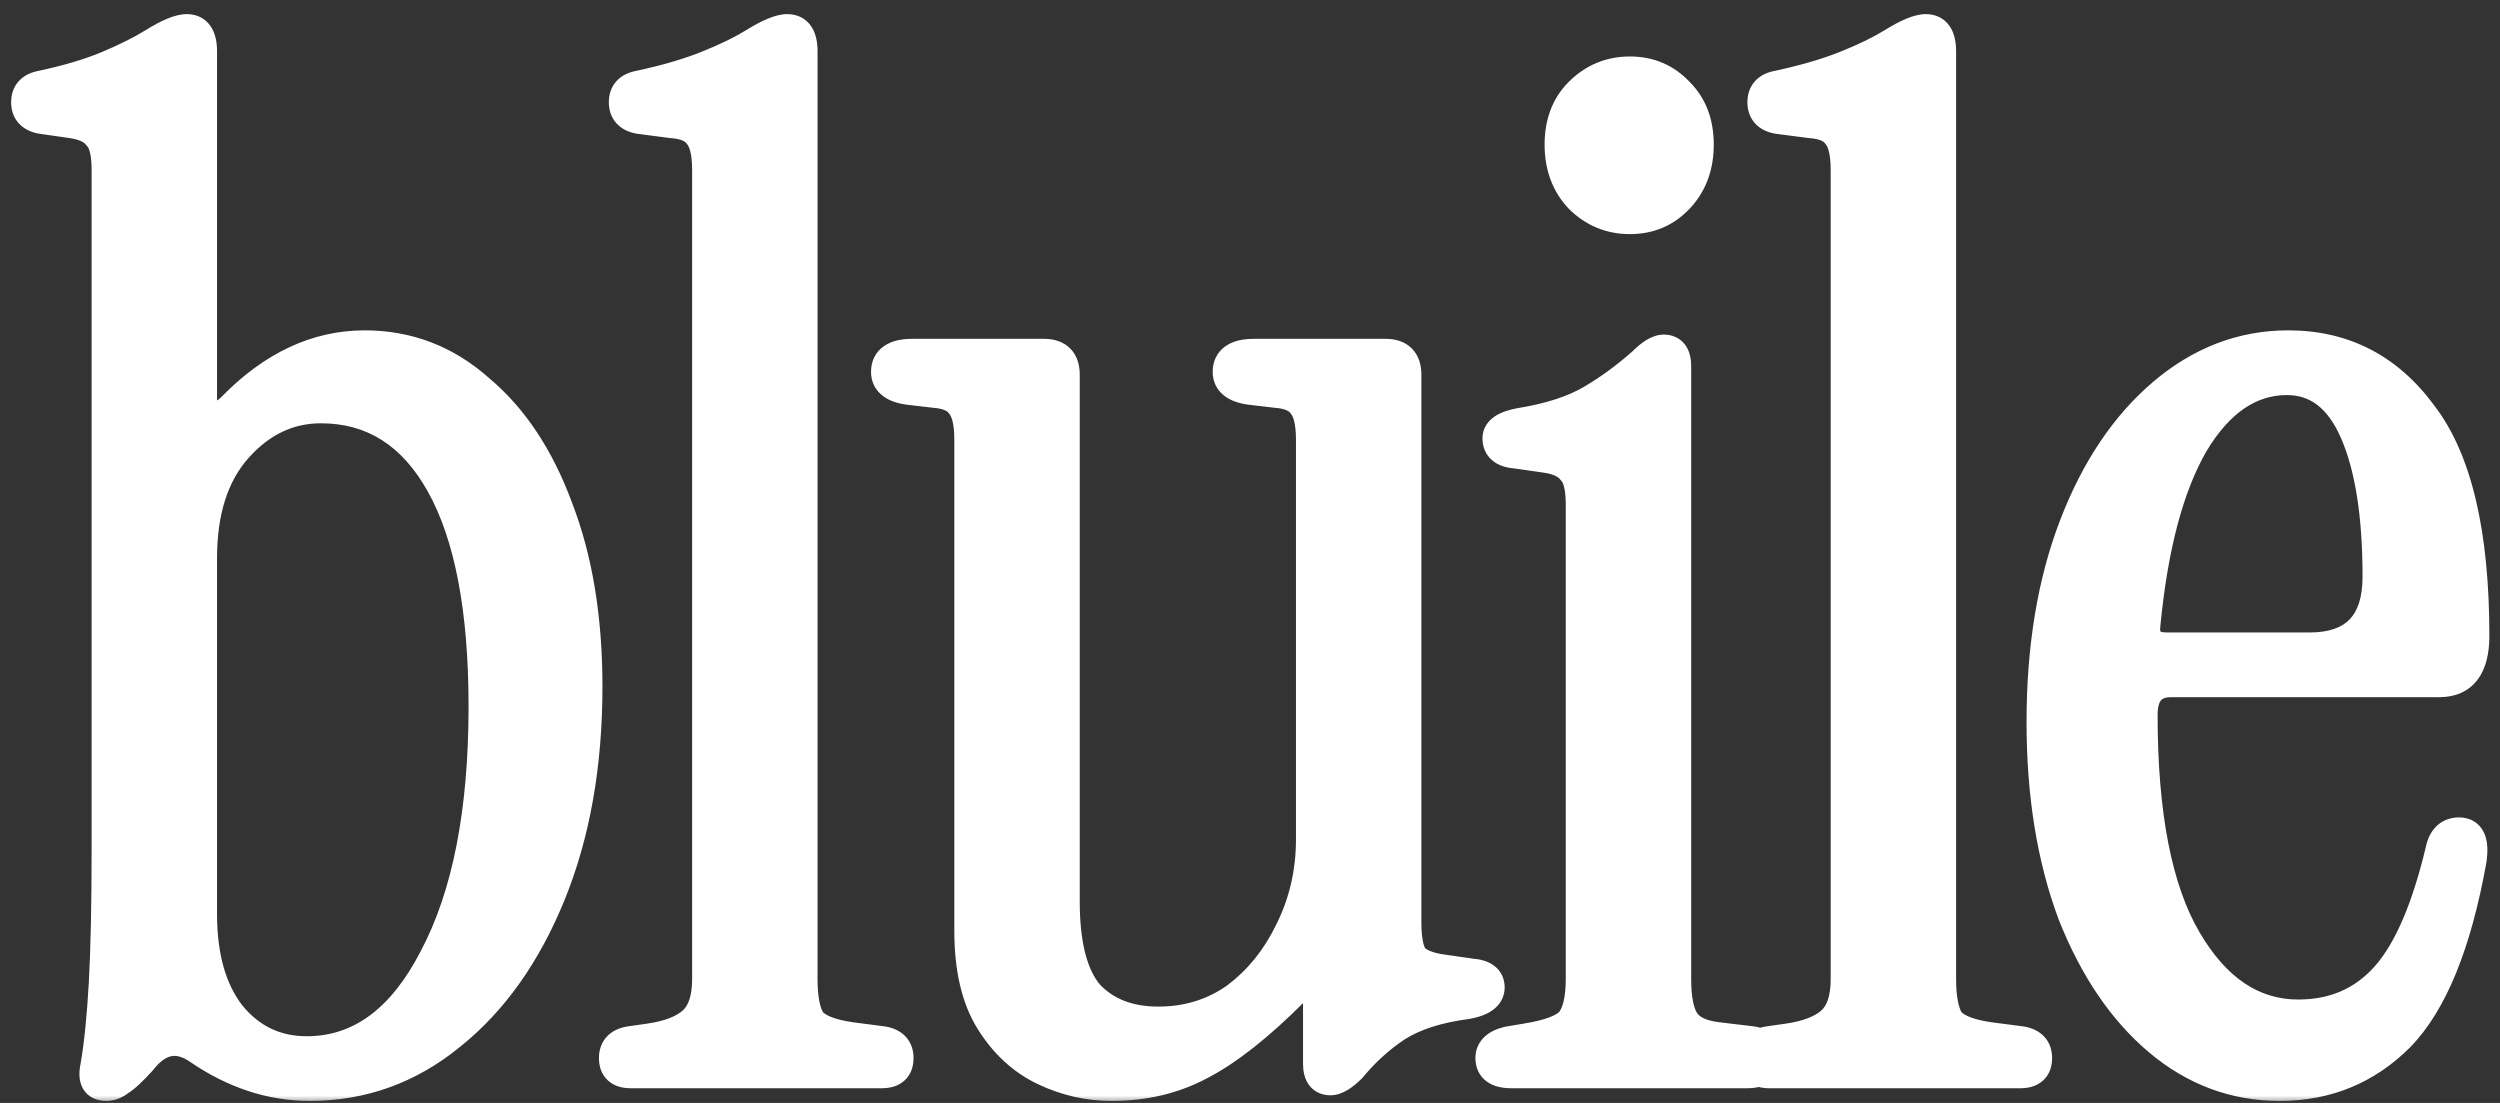
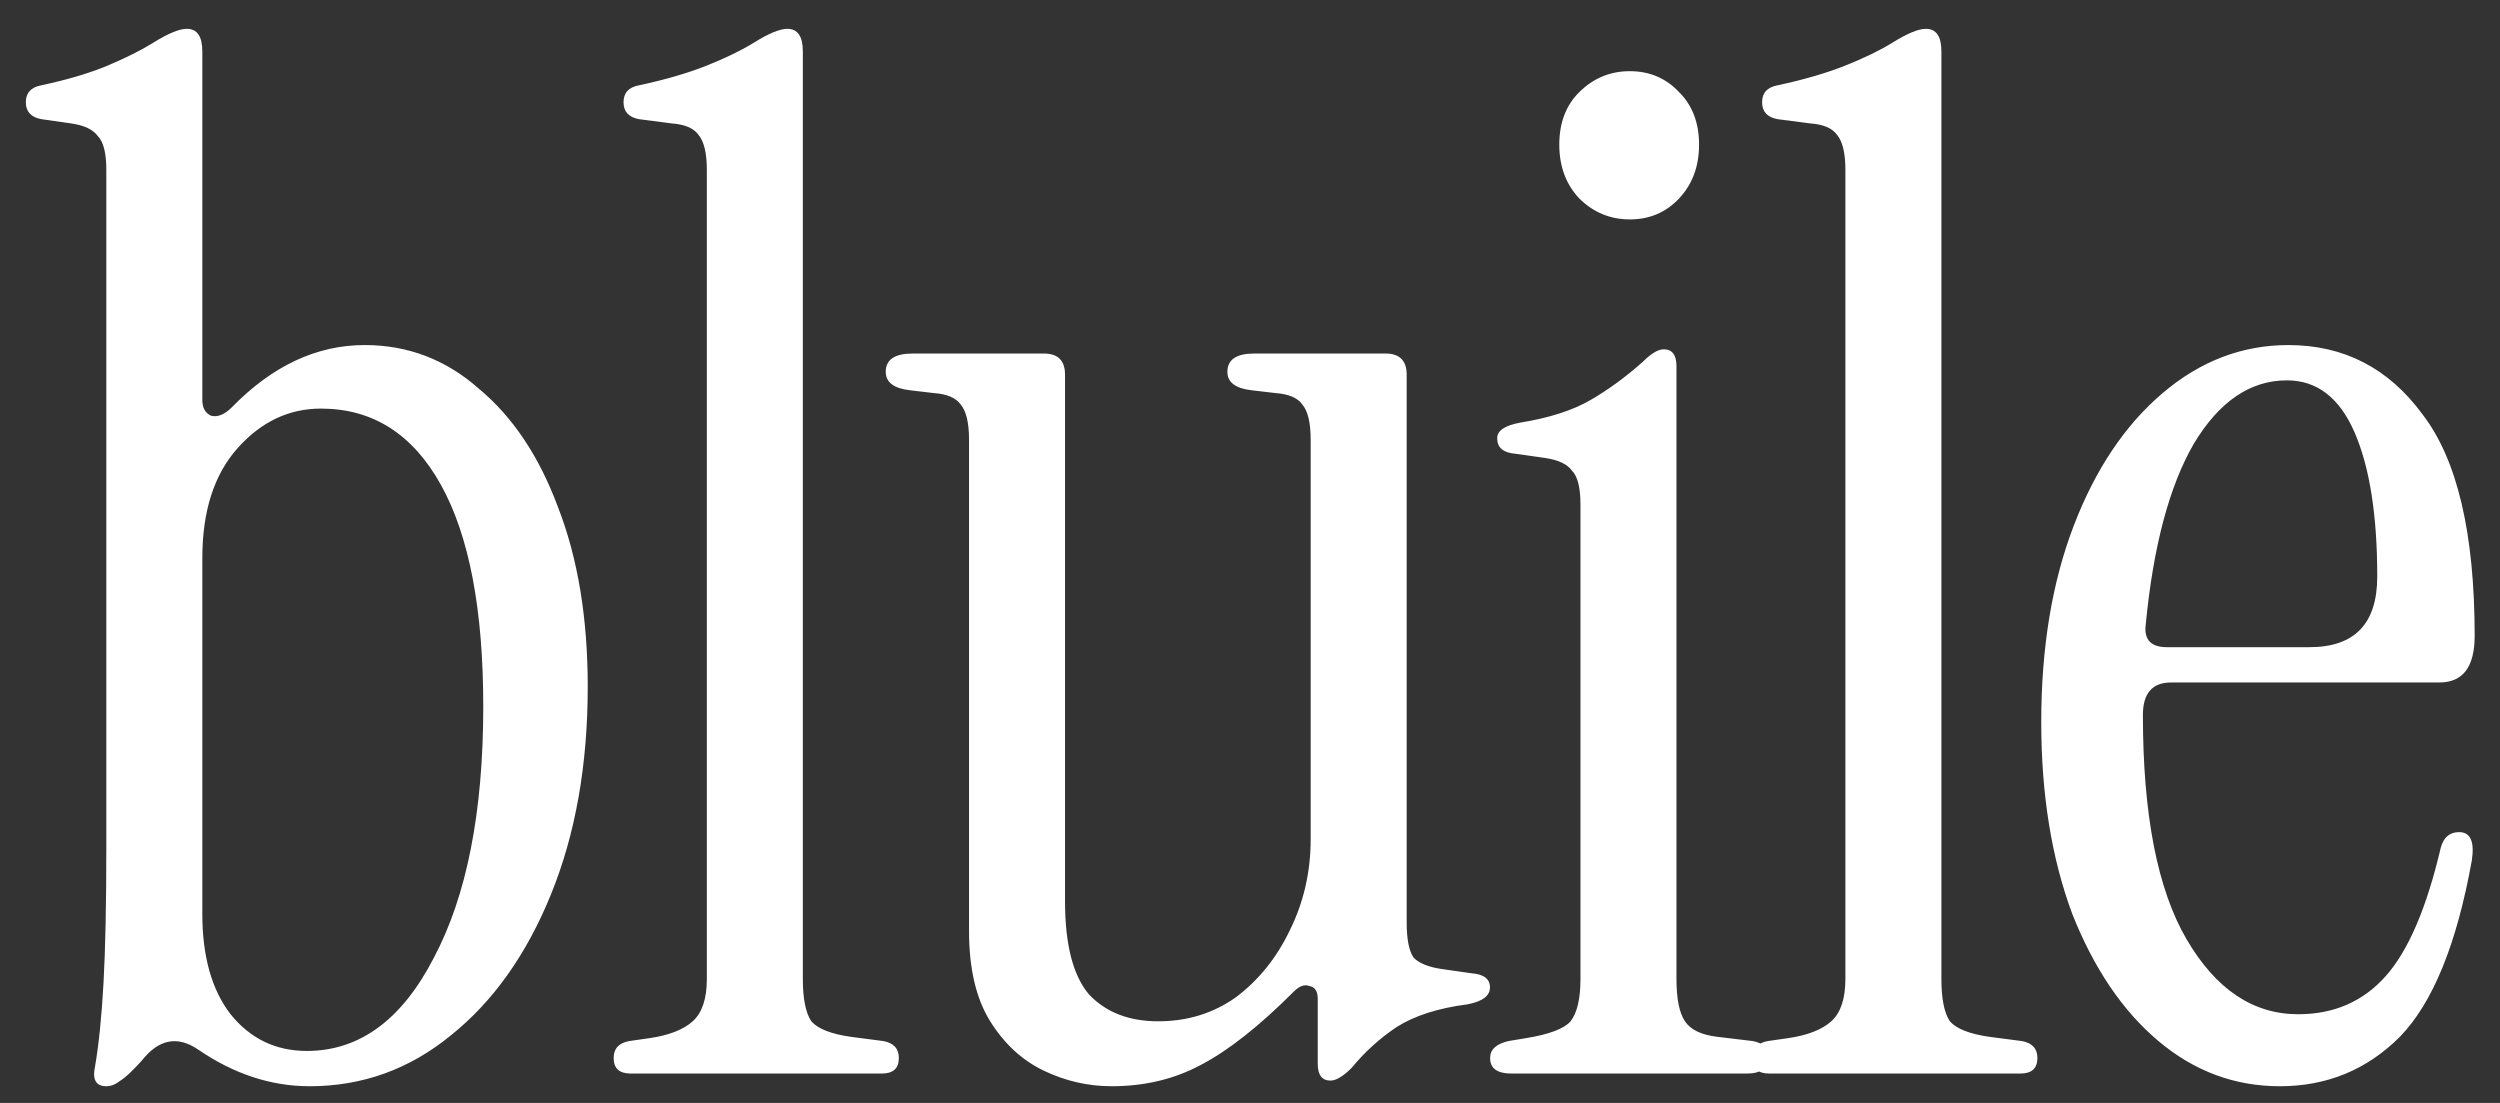
<svg xmlns="http://www.w3.org/2000/svg" fill="none" viewBox="0 0 170 75" height="75" width="170">
  <rect x="0" y="0" width="170" height="75" fill="#333333" stroke="none" />
  <mask fill="black" height="75" width="170" y="0" x="0" maskUnits="userSpaceOnUse" id="path-1-outside-1_3789_147">
-     <rect height="75" width="170" fill="white" />
-     <path d="M21.054 73.864C18.43 73.864 15.902 73.032 13.47 71.368C12.062 70.408 10.782 70.664 9.63 72.136C8.99 72.84 8.51 73.288 8.19 73.48C7.87 73.736 7.55 73.864 7.23 73.864C6.526 73.864 6.27 73.416 6.462 72.52C6.718 71.048 6.91 69.16 7.038 66.856C7.166 64.552 7.23 61.48 7.23 57.64V11.56C7.23 10.408 7.038 9.64 6.654 9.256C6.334 8.808 5.726 8.52 4.83 8.392L2.814 8.104C2.11 7.976 1.758 7.592 1.758 6.952C1.758 6.312 2.11 5.928 2.814 5.8C4.606 5.416 6.11 4.968 7.326 4.456C8.542 3.944 9.566 3.432 10.398 2.92C11.422 2.28 12.19 1.96 12.702 1.96C13.406 1.96 13.758 2.472 13.758 3.496V27.208C13.758 27.72 13.95 28.072 14.334 28.264C14.782 28.392 15.262 28.2 15.774 27.688C18.526 24.872 21.534 23.464 24.798 23.464C27.742 23.464 30.334 24.456 32.574 26.44C34.878 28.36 36.67 31.048 37.95 34.504C39.294 37.96 39.966 42.024 39.966 46.696C39.966 52.008 39.134 56.712 37.47 60.808C35.806 64.904 33.534 68.104 30.654 70.408C27.838 72.712 24.638 73.864 21.054 73.864ZM20.862 71.464C24.446 71.464 27.326 69.352 29.502 65.128C31.742 60.904 32.862 55.208 32.862 48.04C32.862 41.448 31.902 36.424 29.982 32.968C28.062 29.512 25.342 27.784 21.822 27.784C19.646 27.784 17.758 28.68 16.158 30.472C14.558 32.264 13.758 34.76 13.758 37.96V62.152C13.758 65.032 14.398 67.304 15.678 68.968C17.022 70.632 18.75 71.464 20.862 71.464ZM42.881 73C42.113 73 41.729 72.648 41.729 71.944C41.729 71.304 42.081 70.92 42.785 70.792L44.129 70.6C45.473 70.408 46.465 70.024 47.105 69.448C47.745 68.872 48.065 67.912 48.065 66.568V11.56C48.065 10.408 47.873 9.608 47.489 9.16C47.169 8.712 46.561 8.456 45.665 8.392L43.457 8.104C42.753 7.976 42.401 7.592 42.401 6.952C42.401 6.312 42.753 5.928 43.457 5.8C45.249 5.416 46.785 4.968 48.065 4.456C49.345 3.944 50.401 3.432 51.233 2.92C52.257 2.28 53.025 1.96 53.537 1.96C54.241 1.96 54.593 2.472 54.593 3.496V66.568C54.593 67.912 54.785 68.872 55.169 69.448C55.617 69.96 56.513 70.312 57.857 70.504L60.065 70.792C60.769 70.92 61.121 71.304 61.121 71.944C61.121 72.648 60.737 73 59.969 73H42.881ZM75.59 73.864C73.99 73.864 72.454 73.512 70.982 72.808C69.51 72.104 68.294 70.984 67.334 69.448C66.374 67.912 65.894 65.864 65.894 63.304V29.896C65.894 28.744 65.702 27.944 65.318 27.496C64.998 27.048 64.39 26.792 63.494 26.728L61.862 26.536C60.774 26.408 60.23 25.992 60.23 25.288C60.23 24.456 60.838 24.04 62.054 24.04H70.982C71.942 24.04 72.422 24.52 72.422 25.48V61.288C72.422 64.232 72.966 66.344 74.054 67.624C75.206 68.84 76.774 69.448 78.758 69.448C80.742 69.448 82.502 68.904 84.038 67.816C85.574 66.664 86.79 65.16 87.686 63.304C88.646 61.384 89.126 59.304 89.126 57.064V29.896C89.126 28.744 88.934 27.944 88.55 27.496C88.23 27.048 87.622 26.792 86.726 26.728L85.094 26.536C84.006 26.408 83.462 25.992 83.462 25.288C83.462 24.456 84.07 24.04 85.286 24.04H94.214C95.174 24.04 95.654 24.52 95.654 25.48V62.728C95.654 63.88 95.814 64.68 96.134 65.128C96.518 65.512 97.158 65.768 98.054 65.896L100.07 66.184C100.902 66.248 101.318 66.568 101.318 67.144C101.318 67.72 100.806 68.104 99.782 68.296C97.798 68.552 96.198 69.064 94.982 69.832C93.83 70.6 92.806 71.528 91.91 72.616C91.334 73.192 90.854 73.48 90.47 73.48C89.894 73.48 89.606 73.096 89.606 72.328V67.912C89.606 67.4 89.414 67.112 89.03 67.048C88.71 66.92 88.358 67.048 87.974 67.432C85.606 69.8 83.494 71.464 81.638 72.424C79.846 73.384 77.83 73.864 75.59 73.864ZM110.832 14.92C109.488 14.92 108.336 14.44 107.376 13.48C106.48 12.52 106.032 11.304 106.032 9.832C106.032 8.36 106.48 7.176 107.376 6.28C108.336 5.32 109.488 4.84 110.832 4.84C112.176 4.84 113.296 5.32 114.192 6.28C115.088 7.176 115.536 8.36 115.536 9.832C115.536 11.304 115.088 12.52 114.192 13.48C113.296 14.44 112.176 14.92 110.832 14.92ZM102.768 73C101.808 73 101.328 72.648 101.328 71.944C101.328 71.368 101.744 70.984 102.576 70.792L103.728 70.6C105.328 70.344 106.352 69.96 106.8 69.448C107.248 68.872 107.472 67.912 107.472 66.568V34.312C107.472 33.16 107.28 32.392 106.896 32.008C106.576 31.56 105.968 31.272 105.072 31.144L103.056 30.856C102.224 30.792 101.808 30.44 101.808 29.8C101.808 29.288 102.32 28.936 103.344 28.744C105.328 28.424 106.928 27.912 108.144 27.208C109.36 26.504 110.544 25.64 111.696 24.616C112.272 24.04 112.752 23.752 113.136 23.752C113.712 23.752 114 24.136 114 24.904V66.568C114 67.912 114.192 68.872 114.576 69.448C114.96 70.024 115.696 70.376 116.784 70.504L119.184 70.792C119.888 70.92 120.24 71.272 120.24 71.848C120.24 72.616 119.76 73 118.8 73H102.768ZM120.303 73C119.535 73 119.151 72.648 119.151 71.944C119.151 71.304 119.503 70.92 120.207 70.792L121.551 70.6C122.895 70.408 123.887 70.024 124.527 69.448C125.167 68.872 125.487 67.912 125.487 66.568V11.56C125.487 10.408 125.295 9.608 124.911 9.16C124.591 8.712 123.983 8.456 123.087 8.392L120.879 8.104C120.175 7.976 119.823 7.592 119.823 6.952C119.823 6.312 120.175 5.928 120.879 5.8C122.671 5.416 124.207 4.968 125.487 4.456C126.767 3.944 127.823 3.432 128.655 2.92C129.679 2.28 130.447 1.96 130.959 1.96C131.663 1.96 132.015 2.472 132.015 3.496V66.568C132.015 67.912 132.207 68.872 132.591 69.448C133.039 69.96 133.935 70.312 135.279 70.504L137.487 70.792C138.191 70.92 138.543 71.304 138.543 71.944C138.543 72.648 138.159 73 137.391 73H120.303ZM155.029 73.864C151.957 73.864 149.205 72.84 146.773 70.792C144.341 68.744 142.389 65.864 140.917 62.152C139.509 58.376 138.805 54.024 138.805 49.096C138.805 44.04 139.541 39.592 141.013 35.752C142.485 31.912 144.501 28.904 147.061 26.728C149.621 24.552 152.469 23.464 155.605 23.464C159.381 23.464 162.421 25.032 164.725 28.168C167.093 31.24 168.277 36.264 168.277 43.24C168.277 45.352 167.477 46.408 165.877 46.408H147.637C146.357 46.408 145.717 47.144 145.717 48.616C145.717 55.4 146.709 60.488 148.693 63.88C150.677 67.272 153.205 68.968 156.277 68.968C158.709 68.968 160.693 68.104 162.229 66.376C163.765 64.648 165.013 61.736 165.973 57.64C166.165 56.936 166.581 56.584 167.221 56.584C167.989 56.584 168.277 57.224 168.085 58.504C167.061 64.2 165.429 68.2 163.189 70.504C160.949 72.744 158.229 73.864 155.029 73.864ZM147.349 44.008H157.045C160.117 44.008 161.653 42.408 161.653 39.208C161.653 35.048 161.141 31.784 160.117 29.416C159.093 27.048 157.557 25.864 155.509 25.864C153.013 25.864 150.901 27.304 149.173 30.184C147.509 33.064 146.421 37.16 145.909 42.472C145.781 43.496 146.261 44.008 147.349 44.008Z" />
-   </mask>
+     </mask>
  <path fill="white" d="M21.054 73.864C18.43 73.864 15.902 73.032 13.47 71.368C12.062 70.408 10.782 70.664 9.63 72.136C8.99 72.84 8.51 73.288 8.19 73.48C7.87 73.736 7.55 73.864 7.23 73.864C6.526 73.864 6.27 73.416 6.462 72.52C6.718 71.048 6.91 69.16 7.038 66.856C7.166 64.552 7.23 61.48 7.23 57.64V11.56C7.23 10.408 7.038 9.64 6.654 9.256C6.334 8.808 5.726 8.52 4.83 8.392L2.814 8.104C2.11 7.976 1.758 7.592 1.758 6.952C1.758 6.312 2.11 5.928 2.814 5.8C4.606 5.416 6.11 4.968 7.326 4.456C8.542 3.944 9.566 3.432 10.398 2.92C11.422 2.28 12.19 1.96 12.702 1.96C13.406 1.96 13.758 2.472 13.758 3.496V27.208C13.758 27.72 13.95 28.072 14.334 28.264C14.782 28.392 15.262 28.2 15.774 27.688C18.526 24.872 21.534 23.464 24.798 23.464C27.742 23.464 30.334 24.456 32.574 26.44C34.878 28.36 36.67 31.048 37.95 34.504C39.294 37.96 39.966 42.024 39.966 46.696C39.966 52.008 39.134 56.712 37.47 60.808C35.806 64.904 33.534 68.104 30.654 70.408C27.838 72.712 24.638 73.864 21.054 73.864ZM20.862 71.464C24.446 71.464 27.326 69.352 29.502 65.128C31.742 60.904 32.862 55.208 32.862 48.04C32.862 41.448 31.902 36.424 29.982 32.968C28.062 29.512 25.342 27.784 21.822 27.784C19.646 27.784 17.758 28.68 16.158 30.472C14.558 32.264 13.758 34.76 13.758 37.96V62.152C13.758 65.032 14.398 67.304 15.678 68.968C17.022 70.632 18.75 71.464 20.862 71.464ZM42.881 73C42.113 73 41.729 72.648 41.729 71.944C41.729 71.304 42.081 70.92 42.785 70.792L44.129 70.6C45.473 70.408 46.465 70.024 47.105 69.448C47.745 68.872 48.065 67.912 48.065 66.568V11.56C48.065 10.408 47.873 9.608 47.489 9.16C47.169 8.712 46.561 8.456 45.665 8.392L43.457 8.104C42.753 7.976 42.401 7.592 42.401 6.952C42.401 6.312 42.753 5.928 43.457 5.8C45.249 5.416 46.785 4.968 48.065 4.456C49.345 3.944 50.401 3.432 51.233 2.92C52.257 2.28 53.025 1.96 53.537 1.96C54.241 1.96 54.593 2.472 54.593 3.496V66.568C54.593 67.912 54.785 68.872 55.169 69.448C55.617 69.96 56.513 70.312 57.857 70.504L60.065 70.792C60.769 70.92 61.121 71.304 61.121 71.944C61.121 72.648 60.737 73 59.969 73H42.881ZM75.59 73.864C73.99 73.864 72.454 73.512 70.982 72.808C69.51 72.104 68.294 70.984 67.334 69.448C66.374 67.912 65.894 65.864 65.894 63.304V29.896C65.894 28.744 65.702 27.944 65.318 27.496C64.998 27.048 64.39 26.792 63.494 26.728L61.862 26.536C60.774 26.408 60.23 25.992 60.23 25.288C60.23 24.456 60.838 24.04 62.054 24.04H70.982C71.942 24.04 72.422 24.52 72.422 25.48V61.288C72.422 64.232 72.966 66.344 74.054 67.624C75.206 68.84 76.774 69.448 78.758 69.448C80.742 69.448 82.502 68.904 84.038 67.816C85.574 66.664 86.79 65.16 87.686 63.304C88.646 61.384 89.126 59.304 89.126 57.064V29.896C89.126 28.744 88.934 27.944 88.55 27.496C88.23 27.048 87.622 26.792 86.726 26.728L85.094 26.536C84.006 26.408 83.462 25.992 83.462 25.288C83.462 24.456 84.07 24.04 85.286 24.04H94.214C95.174 24.04 95.654 24.52 95.654 25.48V62.728C95.654 63.88 95.814 64.68 96.134 65.128C96.518 65.512 97.158 65.768 98.054 65.896L100.07 66.184C100.902 66.248 101.318 66.568 101.318 67.144C101.318 67.72 100.806 68.104 99.782 68.296C97.798 68.552 96.198 69.064 94.982 69.832C93.83 70.6 92.806 71.528 91.91 72.616C91.334 73.192 90.854 73.48 90.47 73.48C89.894 73.48 89.606 73.096 89.606 72.328V67.912C89.606 67.4 89.414 67.112 89.03 67.048C88.71 66.92 88.358 67.048 87.974 67.432C85.606 69.8 83.494 71.464 81.638 72.424C79.846 73.384 77.83 73.864 75.59 73.864ZM110.832 14.92C109.488 14.92 108.336 14.44 107.376 13.48C106.48 12.52 106.032 11.304 106.032 9.832C106.032 8.36 106.48 7.176 107.376 6.28C108.336 5.32 109.488 4.84 110.832 4.84C112.176 4.84 113.296 5.32 114.192 6.28C115.088 7.176 115.536 8.36 115.536 9.832C115.536 11.304 115.088 12.52 114.192 13.48C113.296 14.44 112.176 14.92 110.832 14.92ZM102.768 73C101.808 73 101.328 72.648 101.328 71.944C101.328 71.368 101.744 70.984 102.576 70.792L103.728 70.6C105.328 70.344 106.352 69.96 106.8 69.448C107.248 68.872 107.472 67.912 107.472 66.568V34.312C107.472 33.16 107.28 32.392 106.896 32.008C106.576 31.56 105.968 31.272 105.072 31.144L103.056 30.856C102.224 30.792 101.808 30.44 101.808 29.8C101.808 29.288 102.32 28.936 103.344 28.744C105.328 28.424 106.928 27.912 108.144 27.208C109.36 26.504 110.544 25.64 111.696 24.616C112.272 24.04 112.752 23.752 113.136 23.752C113.712 23.752 114 24.136 114 24.904V66.568C114 67.912 114.192 68.872 114.576 69.448C114.96 70.024 115.696 70.376 116.784 70.504L119.184 70.792C119.888 70.92 120.24 71.272 120.24 71.848C120.24 72.616 119.76 73 118.8 73H102.768ZM120.303 73C119.535 73 119.151 72.648 119.151 71.944C119.151 71.304 119.503 70.92 120.207 70.792L121.551 70.6C122.895 70.408 123.887 70.024 124.527 69.448C125.167 68.872 125.487 67.912 125.487 66.568V11.56C125.487 10.408 125.295 9.608 124.911 9.16C124.591 8.712 123.983 8.456 123.087 8.392L120.879 8.104C120.175 7.976 119.823 7.592 119.823 6.952C119.823 6.312 120.175 5.928 120.879 5.8C122.671 5.416 124.207 4.968 125.487 4.456C126.767 3.944 127.823 3.432 128.655 2.92C129.679 2.28 130.447 1.96 130.959 1.96C131.663 1.96 132.015 2.472 132.015 3.496V66.568C132.015 67.912 132.207 68.872 132.591 69.448C133.039 69.96 133.935 70.312 135.279 70.504L137.487 70.792C138.191 70.92 138.543 71.304 138.543 71.944C138.543 72.648 138.159 73 137.391 73H120.303ZM155.029 73.864C151.957 73.864 149.205 72.84 146.773 70.792C144.341 68.744 142.389 65.864 140.917 62.152C139.509 58.376 138.805 54.024 138.805 49.096C138.805 44.04 139.541 39.592 141.013 35.752C142.485 31.912 144.501 28.904 147.061 26.728C149.621 24.552 152.469 23.464 155.605 23.464C159.381 23.464 162.421 25.032 164.725 28.168C167.093 31.24 168.277 36.264 168.277 43.24C168.277 45.352 167.477 46.408 165.877 46.408H147.637C146.357 46.408 145.717 47.144 145.717 48.616C145.717 55.4 146.709 60.488 148.693 63.88C150.677 67.272 153.205 68.968 156.277 68.968C158.709 68.968 160.693 68.104 162.229 66.376C163.765 64.648 165.013 61.736 165.973 57.64C166.165 56.936 166.581 56.584 167.221 56.584C167.989 56.584 168.277 57.224 168.085 58.504C167.061 64.2 165.429 68.2 163.189 70.504C160.949 72.744 158.229 73.864 155.029 73.864ZM147.349 44.008H157.045C160.117 44.008 161.653 42.408 161.653 39.208C161.653 35.048 161.141 31.784 160.117 29.416C159.093 27.048 157.557 25.864 155.509 25.864C153.013 25.864 150.901 27.304 149.173 30.184C147.509 33.064 146.421 37.16 145.909 42.472C145.781 43.496 146.261 44.008 147.349 44.008Z" />
  <path mask="url(#path-1-outside-1_3789_147)" fill="white" d="M13.47 71.368L14.035 70.543L14.034 70.542L13.47 71.368ZM9.63 72.136L10.37 72.809C10.387 72.79 10.402 72.772 10.418 72.752L9.63 72.136ZM8.19 73.48L7.676 72.623C7.637 72.646 7.6 72.671 7.565 72.699L8.19 73.48ZM6.462 72.52L7.44 72.73C7.443 72.717 7.445 72.704 7.447 72.691L6.462 72.52ZM7.038 66.856L6.04 66.8L7.038 66.856ZM6.654 9.256L5.84 9.837C5.872 9.882 5.908 9.924 5.947 9.963L6.654 9.256ZM4.83 8.392L4.972 7.402L4.972 7.402L4.83 8.392ZM2.814 8.104L2.635 9.088C2.648 9.09 2.66 9.092 2.673 9.094L2.814 8.104ZM2.814 5.8L2.993 6.784C3.003 6.782 3.013 6.78 3.024 6.778L2.814 5.8ZM7.326 4.456L6.938 3.534L6.938 3.534L7.326 4.456ZM10.398 2.92L10.922 3.772L10.928 3.768L10.398 2.92ZM14.334 28.264L13.887 29.158C13.942 29.186 14 29.209 14.059 29.226L14.334 28.264ZM15.774 27.688L16.481 28.395L16.489 28.387L15.774 27.688ZM32.574 26.44L31.911 27.189C31.919 27.195 31.926 27.202 31.934 27.208L32.574 26.44ZM37.95 34.504L37.012 34.851C37.014 34.856 37.016 34.861 37.018 34.866L37.95 34.504ZM37.47 60.808L36.544 60.432L36.544 60.432L37.47 60.808ZM30.654 70.408L30.029 69.627L30.021 69.634L30.654 70.408ZM29.502 65.128L28.619 64.659L28.613 64.67L29.502 65.128ZM29.982 32.968L30.856 32.482L30.856 32.482L29.982 32.968ZM16.158 30.472L15.412 29.806L15.412 29.806L16.158 30.472ZM15.678 68.968L14.886 69.578C14.89 69.584 14.895 69.59 14.9 69.596L15.678 68.968ZM21.054 73.864V72.864C18.656 72.864 16.322 72.107 14.035 70.543L13.47 71.368L12.905 72.193C15.482 73.957 18.204 74.864 21.054 74.864V73.864ZM13.47 71.368L14.034 70.542C13.178 69.959 12.235 69.664 11.258 69.859C10.3 70.051 9.503 70.675 8.843 71.52L9.63 72.136L10.418 72.752C10.909 72.124 11.328 71.885 11.65 71.821C11.953 71.76 12.354 71.817 12.907 72.194L13.47 71.368ZM9.63 72.136L8.89 71.463C8.245 72.173 7.854 72.516 7.676 72.623L8.19 73.48L8.705 74.338C9.166 74.06 9.735 73.507 10.37 72.809L9.63 72.136ZM8.19 73.48L7.565 72.699C7.372 72.854 7.266 72.864 7.23 72.864V73.864V74.864C7.834 74.864 8.368 74.618 8.815 74.261L8.19 73.48ZM7.23 73.864V72.864C7.154 72.864 7.161 72.851 7.209 72.874C7.235 72.886 7.268 72.906 7.301 72.936C7.335 72.967 7.361 73.001 7.378 73.032C7.413 73.092 7.404 73.117 7.401 73.06C7.398 73.003 7.404 72.897 7.44 72.73L6.462 72.52L5.484 72.311C5.373 72.83 5.327 73.473 5.642 74.024C6.011 74.67 6.667 74.864 7.23 74.864V73.864ZM6.462 72.52L7.447 72.691C7.713 71.166 7.907 69.236 8.037 66.912L7.038 66.856L6.04 66.8C5.913 69.084 5.724 70.93 5.477 72.349L6.462 72.52ZM7.038 66.856L8.037 66.912C8.166 64.581 8.23 61.488 8.23 57.64H7.23H6.23C6.23 61.472 6.166 64.523 6.04 66.8L7.038 66.856ZM7.23 57.64H8.23V11.56H7.23H6.23V57.64H7.23ZM7.23 11.56H8.23C8.23 10.936 8.179 10.368 8.056 9.877C7.935 9.393 7.727 8.915 7.361 8.549L6.654 9.256L5.947 9.963C5.965 9.981 6.045 10.079 6.116 10.363C6.185 10.64 6.23 11.032 6.23 11.56H7.23ZM6.654 9.256L7.468 8.675C6.912 7.897 5.971 7.545 4.972 7.402L4.83 8.392L4.689 9.382C5.481 9.495 5.756 9.719 5.84 9.837L6.654 9.256ZM4.83 8.392L4.972 7.402L2.956 7.114L2.814 8.104L2.673 9.094L4.689 9.382L4.83 8.392ZM2.814 8.104L2.993 7.12C2.777 7.081 2.741 7.025 2.759 7.044C2.768 7.054 2.771 7.062 2.77 7.059C2.768 7.053 2.758 7.021 2.758 6.952H1.758H0.758C0.758 7.462 0.903 7.979 1.285 8.396C1.655 8.799 2.147 8.999 2.635 9.088L2.814 8.104ZM1.758 6.952H2.758C2.758 6.883 2.768 6.851 2.77 6.845C2.771 6.842 2.768 6.85 2.759 6.86C2.741 6.879 2.777 6.823 2.993 6.784L2.814 5.8L2.635 4.816C2.147 4.905 1.655 5.105 1.285 5.508C0.903 5.925 0.758 6.442 0.758 6.952H1.758ZM2.814 5.8L3.024 6.778C4.855 6.385 6.423 5.921 7.714 5.378L7.326 4.456L6.938 3.534C5.797 4.015 4.357 4.447 2.605 4.822L2.814 5.8ZM7.326 4.456L7.714 5.378C8.962 4.852 10.035 4.318 10.922 3.772L10.398 2.92L9.874 2.068C9.098 2.546 8.122 3.036 6.938 3.534L7.326 4.456ZM10.398 2.92L10.928 3.768C11.412 3.465 11.81 3.255 12.127 3.123C12.456 2.986 12.635 2.96 12.702 2.96V1.96V0.96C12.257 0.96 11.797 1.094 11.357 1.277C10.906 1.465 10.408 1.735 9.868 2.072L10.398 2.92ZM12.702 1.96V2.96C12.757 2.96 12.756 2.97 12.728 2.956C12.695 2.94 12.674 2.917 12.67 2.911C12.67 2.91 12.676 2.919 12.685 2.941C12.694 2.964 12.706 2.998 12.717 3.047C12.741 3.148 12.758 3.294 12.758 3.496H13.758H14.758C14.758 2.9 14.661 2.277 14.318 1.777C13.928 1.211 13.332 0.96 12.702 0.96V1.96ZM13.758 3.496H12.758V27.208H13.758H14.758V3.496H13.758ZM13.758 27.208H12.758C12.758 27.586 12.829 27.977 13.024 28.335C13.225 28.703 13.526 28.978 13.887 29.158L14.334 28.264L14.781 27.37C14.766 27.362 14.764 27.358 14.769 27.363C14.774 27.368 14.778 27.374 14.78 27.377C14.783 27.383 14.758 27.342 14.758 27.208H13.758ZM14.334 28.264L14.059 29.226C15.025 29.501 15.866 29.01 16.481 28.395L15.774 27.688L15.067 26.981C14.871 27.177 14.733 27.258 14.659 27.288C14.625 27.301 14.609 27.302 14.607 27.302C14.607 27.302 14.61 27.303 14.609 27.302L14.334 28.264ZM15.774 27.688L16.489 28.387C19.095 25.721 21.858 24.464 24.798 24.464V23.464V22.464C21.211 22.464 17.957 24.023 15.059 26.989L15.774 27.688ZM24.798 23.464V24.464C27.493 24.464 29.851 25.364 31.911 27.189L32.574 26.44L33.237 25.691C30.818 23.548 27.991 22.464 24.798 22.464V23.464ZM32.574 26.44L31.934 27.208C34.076 28.993 35.779 31.522 37.012 34.851L37.95 34.504L38.888 34.157C37.561 30.574 35.68 27.727 33.214 25.672L32.574 26.44ZM37.95 34.504L37.018 34.866C38.307 38.181 38.966 42.117 38.966 46.696H39.966H40.966C40.966 41.931 40.281 37.739 38.882 34.142L37.95 34.504ZM39.966 46.696H38.966C38.966 51.904 38.15 56.477 36.544 60.432L37.47 60.808L38.397 61.184C40.118 56.947 40.966 52.112 40.966 46.696H39.966ZM37.47 60.808L36.544 60.432C34.931 64.401 32.752 67.449 30.029 69.627L30.654 70.408L31.279 71.189C34.316 68.759 36.681 65.407 38.397 61.184L37.47 60.808ZM30.654 70.408L30.021 69.634C27.381 71.794 24.404 72.864 21.054 72.864V73.864V74.864C24.873 74.864 28.296 73.63 31.287 71.182L30.654 70.408ZM20.862 71.464V72.464C24.944 72.464 28.109 70.016 30.391 65.586L29.502 65.128L28.613 64.67C26.544 68.688 23.948 70.464 20.862 70.464V71.464ZM29.502 65.128L30.386 65.597C32.731 61.174 33.862 55.296 33.862 48.04H32.862H31.862C31.862 55.12 30.753 60.634 28.619 64.659L29.502 65.128ZM32.862 48.04H33.862C33.862 41.378 32.897 36.155 30.856 32.482L29.982 32.968L29.108 33.454C30.908 36.693 31.862 41.518 31.862 48.04H32.862ZM29.982 32.968L30.856 32.482C28.786 28.756 25.756 26.784 21.822 26.784V27.784V28.784C24.928 28.784 27.338 30.268 29.108 33.454L29.982 32.968ZM21.822 27.784V26.784C19.33 26.784 17.18 27.826 15.412 29.806L16.158 30.472L16.904 31.138C18.336 29.534 19.962 28.784 21.822 28.784V27.784ZM16.158 30.472L15.412 29.806C13.601 31.835 12.758 34.597 12.758 37.96H13.758H14.758C14.758 34.923 15.516 32.693 16.904 31.138L16.158 30.472ZM13.758 37.96H12.758V62.152H13.758H14.758V37.96H13.758ZM13.758 62.152H12.758C12.758 65.172 13.429 67.684 14.886 69.578L15.678 68.968L16.471 68.358C15.367 66.924 14.758 64.892 14.758 62.152H13.758ZM15.678 68.968L14.9 69.596C16.431 71.492 18.444 72.464 20.862 72.464V71.464V70.464C19.057 70.464 17.613 69.772 16.456 68.34L15.678 68.968ZM42.785 70.792L42.643 69.802C42.631 69.804 42.618 69.806 42.606 69.808L42.785 70.792ZM44.129 70.6L44.27 71.59L44.27 71.59L44.129 70.6ZM47.105 69.448L47.774 70.191L47.774 70.191L47.105 69.448ZM47.489 9.16L46.675 9.741C46.692 9.765 46.71 9.788 46.729 9.811L47.489 9.16ZM45.665 8.392L45.535 9.384C45.555 9.386 45.574 9.388 45.593 9.389L45.665 8.392ZM43.457 8.104L43.278 9.088C43.294 9.091 43.311 9.093 43.327 9.096L43.457 8.104ZM43.457 5.8L43.636 6.784C43.646 6.782 43.656 6.78 43.666 6.778L43.457 5.8ZM48.065 4.456L47.693 3.528L47.693 3.528L48.065 4.456ZM51.233 2.92L51.757 3.772L51.763 3.768L51.233 2.92ZM55.169 69.448L54.337 70.003C54.361 70.039 54.387 70.074 54.416 70.106L55.169 69.448ZM57.857 70.504L57.715 71.494L57.727 71.496L57.857 70.504ZM60.065 70.792L60.243 69.808C60.227 69.805 60.211 69.803 60.194 69.8L60.065 70.792ZM42.881 73V72C42.762 72 42.696 71.986 42.669 71.978C42.645 71.97 42.663 71.972 42.692 71.999C42.724 72.028 42.738 72.057 42.74 72.064C42.741 72.066 42.729 72.032 42.729 71.944H41.729H40.729C40.729 72.474 40.877 73.048 41.341 73.473C41.788 73.883 42.363 74 42.881 74V73ZM41.729 71.944H42.729C42.729 71.875 42.738 71.843 42.74 71.837C42.741 71.834 42.738 71.842 42.73 71.852C42.712 71.871 42.747 71.815 42.964 71.776L42.785 70.792L42.606 69.808C42.118 69.897 41.625 70.097 41.255 70.5C40.874 70.917 40.729 71.434 40.729 71.944H41.729ZM42.785 70.792L42.926 71.782L44.27 71.59L44.129 70.6L43.987 69.61L42.643 69.802L42.785 70.792ZM44.129 70.6L44.27 71.59C45.706 71.385 46.924 70.956 47.774 70.191L47.105 69.448L46.436 68.705C46.006 69.092 45.239 69.431 43.987 69.61L44.129 70.6ZM47.105 69.448L47.774 70.191C48.718 69.341 49.065 68.038 49.065 66.568H48.065H47.065C47.065 67.786 46.771 68.403 46.436 68.705L47.105 69.448ZM48.065 66.568H49.065V11.56H48.065H47.065V66.568H48.065ZM48.065 11.56H49.065C49.065 10.365 48.879 9.246 48.248 8.509L47.489 9.16L46.729 9.811C46.866 9.97 47.065 10.451 47.065 11.56H48.065ZM47.489 9.16L48.302 8.579C47.725 7.77 46.744 7.467 45.736 7.395L45.665 8.392L45.593 9.389C46.377 9.445 46.613 9.654 46.675 9.741L47.489 9.16ZM45.665 8.392L45.794 7.4L43.586 7.112L43.457 8.104L43.327 9.096L45.535 9.384L45.665 8.392ZM43.457 8.104L43.636 7.12C43.419 7.081 43.384 7.025 43.402 7.044C43.41 7.054 43.413 7.062 43.412 7.059C43.41 7.053 43.401 7.021 43.401 6.952H42.401H41.401C41.401 7.462 41.546 7.979 41.928 8.396C42.297 8.799 42.79 8.999 43.278 9.088L43.457 8.104ZM42.401 6.952H43.401C43.401 6.883 43.41 6.851 43.412 6.845C43.413 6.842 43.41 6.85 43.402 6.86C43.384 6.879 43.419 6.823 43.636 6.784L43.457 5.8L43.278 4.816C42.79 4.905 42.297 5.105 41.928 5.508C41.546 5.925 41.401 6.442 41.401 6.952H42.401ZM43.457 5.8L43.666 6.778C45.497 6.386 47.09 5.923 48.436 5.384L48.065 4.456L47.693 3.528C46.48 4.013 45.001 4.446 43.247 4.822L43.457 5.8ZM48.065 4.456L48.436 5.384C49.749 4.859 50.861 4.323 51.757 3.772L51.233 2.92L50.709 2.068C49.94 2.541 48.94 3.029 47.693 3.528L48.065 4.456ZM51.233 2.92L51.763 3.768C52.247 3.465 52.645 3.255 52.961 3.123C53.29 2.986 53.47 2.96 53.537 2.96V1.96V0.96C53.092 0.96 52.631 1.094 52.192 1.277C51.741 1.465 51.242 1.735 50.703 2.072L51.233 2.92ZM53.537 1.96V2.96C53.591 2.96 53.591 2.97 53.562 2.956C53.529 2.94 53.509 2.917 53.505 2.911C53.505 2.91 53.511 2.919 53.52 2.941C53.529 2.964 53.541 2.998 53.552 3.047C53.575 3.148 53.593 3.294 53.593 3.496H54.593H55.593C55.593 2.9 55.496 2.277 55.153 1.777C54.763 1.211 54.167 0.96 53.537 0.96V1.96ZM54.593 3.496H53.593V66.568H54.593H55.593V3.496H54.593ZM54.593 66.568H53.593C53.593 67.954 53.78 69.168 54.337 70.003L55.169 69.448L56.001 68.893C55.789 68.576 55.593 67.87 55.593 66.568H54.593ZM55.169 69.448L54.416 70.106C55.117 70.908 56.335 71.297 57.715 71.494L57.857 70.504L57.998 69.514C56.69 69.327 56.116 69.012 55.921 68.79L55.169 69.448ZM57.857 70.504L57.727 71.496L59.935 71.784L60.065 70.792L60.194 69.8L57.986 69.512L57.857 70.504ZM60.065 70.792L59.886 71.776C60.102 71.815 60.137 71.871 60.12 71.852C60.111 71.842 60.108 71.834 60.109 71.837C60.111 71.843 60.121 71.875 60.121 71.944H61.121H62.121C62.121 71.434 61.975 70.917 61.594 70.5C61.224 70.097 60.731 69.897 60.243 69.808L60.065 70.792ZM61.121 71.944H60.121C60.121 72.032 60.108 72.066 60.109 72.064C60.111 72.057 60.125 72.028 60.157 71.999C60.187 71.972 60.204 71.97 60.18 71.978C60.153 71.986 60.087 72 59.969 72V73V74C60.486 74 61.061 73.883 61.508 73.473C61.972 73.048 62.121 72.474 62.121 71.944H61.121ZM59.969 73V72H42.881V73V74H59.969V73ZM70.982 72.808L70.551 73.71L70.551 73.71L70.982 72.808ZM67.334 69.448L66.486 69.978L66.486 69.978L67.334 69.448ZM65.318 27.496L64.505 28.077C64.522 28.101 64.54 28.124 64.559 28.147L65.318 27.496ZM63.494 26.728L63.377 27.721C63.393 27.723 63.408 27.724 63.423 27.726L63.494 26.728ZM61.862 26.536L61.745 27.529L61.862 26.536ZM74.054 67.624L73.292 68.272C73.304 68.285 73.316 68.299 73.328 68.312L74.054 67.624ZM84.038 67.816L84.616 68.632C84.624 68.627 84.631 68.621 84.638 68.616L84.038 67.816ZM87.686 63.304L86.792 62.857L86.786 62.869L87.686 63.304ZM88.55 27.496L87.737 28.077C87.754 28.101 87.772 28.124 87.791 28.147L88.55 27.496ZM86.726 26.728L86.609 27.721C86.625 27.723 86.64 27.724 86.655 27.726L86.726 26.728ZM96.134 65.128L95.321 65.709C95.353 65.754 95.388 65.796 95.427 65.835L96.134 65.128ZM98.054 65.896L97.913 66.886L97.913 66.886L98.054 65.896ZM100.07 66.184L99.929 67.174C99.95 67.177 99.972 67.179 99.994 67.181L100.07 66.184ZM99.782 68.296L99.91 69.288C99.929 69.285 99.948 69.282 99.967 69.279L99.782 68.296ZM94.982 69.832L94.448 68.987C94.441 68.991 94.434 68.995 94.428 69L94.982 69.832ZM91.91 72.616L92.618 73.323C92.64 73.3 92.662 73.276 92.682 73.252L91.91 72.616ZM89.03 67.048L88.659 67.977C88.726 68.003 88.795 68.023 88.866 68.034L89.03 67.048ZM87.974 67.432L87.267 66.725L87.267 66.725L87.974 67.432ZM81.638 72.424L81.179 71.536C81.175 71.538 81.17 71.54 81.166 71.543L81.638 72.424ZM75.59 73.864V72.864C74.143 72.864 72.754 72.547 71.414 71.906L70.982 72.808L70.551 73.71C72.155 74.477 73.838 74.864 75.59 74.864V73.864ZM70.982 72.808L71.414 71.906C70.132 71.293 69.053 70.311 68.182 68.918L67.334 69.448L66.486 69.978C67.536 71.657 68.889 72.915 70.551 73.71L70.982 72.808ZM67.334 69.448L68.182 68.918C67.355 67.594 66.894 65.751 66.894 63.304H65.894H64.894C64.894 65.978 65.394 68.23 66.486 69.978L67.334 69.448ZM65.894 63.304H66.894V29.896H65.894H64.894V63.304H65.894ZM65.894 29.896H66.894C66.894 28.701 66.709 27.582 66.078 26.845L65.318 27.496L64.559 28.147C64.696 28.306 64.894 28.787 64.894 29.896H65.894ZM65.318 27.496L66.132 26.915C65.554 26.106 64.574 25.803 63.566 25.73L63.494 26.728L63.423 27.726C64.207 27.781 64.442 27.99 64.505 28.077L65.318 27.496ZM63.494 26.728L63.611 25.735L61.979 25.543L61.862 26.536L61.745 27.529L63.377 27.721L63.494 26.728ZM61.862 26.536L61.979 25.543C61.517 25.488 61.314 25.386 61.246 25.334C61.221 25.315 61.225 25.311 61.232 25.325C61.238 25.338 61.23 25.332 61.23 25.288H60.23H59.23C59.23 25.941 59.504 26.519 60.031 26.922C60.507 27.286 61.12 27.456 61.745 27.529L61.862 26.536ZM60.23 25.288H61.23C61.23 25.202 61.246 25.175 61.243 25.18C61.239 25.189 61.233 25.19 61.251 25.177C61.312 25.136 61.529 25.04 62.054 25.04V24.04V23.04C61.364 23.04 60.669 23.152 60.122 23.527C59.507 23.948 59.23 24.592 59.23 25.288H60.23ZM62.054 24.04V25.04H70.982V24.04V23.04H62.054V24.04ZM70.982 24.04V25.04C71.142 25.04 71.241 25.06 71.296 25.079C71.323 25.087 71.338 25.096 71.345 25.1C71.352 25.104 71.355 25.107 71.355 25.107C71.356 25.108 71.358 25.11 71.362 25.117C71.367 25.124 71.375 25.14 71.384 25.166C71.402 25.221 71.422 25.32 71.422 25.48H72.422H73.422C73.422 24.846 73.263 24.187 72.769 23.693C72.276 23.199 71.617 23.04 70.982 23.04V24.04ZM72.422 25.48H71.422V61.288H72.422H73.422V25.48H72.422ZM72.422 61.288H71.422C71.422 64.308 71.971 66.717 73.292 68.272L74.054 67.624L74.816 66.976C73.961 65.971 73.422 64.156 73.422 61.288H72.422ZM74.054 67.624L73.328 68.312C74.704 69.764 76.555 70.448 78.758 70.448V69.448V68.448C76.994 68.448 75.709 67.916 74.78 66.936L74.054 67.624ZM78.758 69.448V70.448C80.938 70.448 82.902 69.846 84.616 68.632L84.038 67.816L83.46 67C82.103 67.962 80.547 68.448 78.758 68.448V69.448ZM84.038 67.816L84.638 68.616C86.312 67.361 87.627 65.728 88.587 63.739L87.686 63.304L86.786 62.869C85.954 64.592 84.837 65.967 83.438 67.016L84.038 67.816ZM87.686 63.304L88.581 63.751C89.613 61.686 90.126 59.452 90.126 57.064H89.126H88.126C88.126 59.156 87.68 61.082 86.792 62.857L87.686 63.304ZM89.126 57.064H90.126V29.896H89.126H88.126V57.064H89.126ZM89.126 29.896H90.126C90.126 28.701 89.941 27.582 89.31 26.845L88.55 27.496L87.791 28.147C87.928 28.306 88.126 28.787 88.126 29.896H89.126ZM88.55 27.496L89.364 26.915C88.786 26.106 87.806 25.803 86.798 25.73L86.726 26.728L86.655 27.726C87.439 27.781 87.674 27.99 87.737 28.077L88.55 27.496ZM86.726 26.728L86.843 25.735L85.211 25.543L85.094 26.536L84.978 27.529L86.609 27.721L86.726 26.728ZM85.094 26.536L85.211 25.543C84.749 25.488 84.546 25.386 84.478 25.334C84.453 25.315 84.457 25.311 84.464 25.325C84.47 25.338 84.462 25.332 84.462 25.288H83.462H82.462C82.462 25.941 82.736 26.519 83.263 26.922C83.739 27.286 84.352 27.456 84.978 27.529L85.094 26.536ZM83.462 25.288H84.462C84.462 25.202 84.478 25.175 84.475 25.18C84.471 25.189 84.465 25.19 84.483 25.177C84.544 25.136 84.761 25.04 85.286 25.04V24.04V23.04C84.596 23.04 83.9 23.152 83.354 23.527C82.739 23.948 82.462 24.592 82.462 25.288H83.462ZM85.286 24.04V25.04H94.214V24.04V23.04H85.286V24.04ZM94.214 24.04V25.04C94.374 25.04 94.473 25.06 94.528 25.079C94.555 25.087 94.57 25.096 94.577 25.1C94.584 25.104 94.587 25.107 94.587 25.107C94.588 25.108 94.59 25.11 94.594 25.117C94.599 25.124 94.607 25.14 94.616 25.166C94.634 25.221 94.654 25.32 94.654 25.48H95.654H96.654C96.654 24.846 96.495 24.187 96.001 23.693C95.508 23.199 94.849 23.04 94.214 23.04V24.04ZM95.654 25.48H94.654V62.728H95.654H96.654V25.48H95.654ZM95.654 62.728H94.654C94.654 63.903 94.804 64.986 95.321 65.709L96.134 65.128L96.948 64.547C96.825 64.374 96.654 63.857 96.654 62.728H95.654ZM96.134 65.128L95.427 65.835C96.037 66.444 96.933 66.746 97.913 66.886L98.054 65.896L98.196 64.906C97.384 64.79 97 64.58 96.841 64.421L96.134 65.128ZM98.054 65.896L97.913 66.886L99.929 67.174L100.07 66.184L100.212 65.194L98.196 64.906L98.054 65.896ZM100.07 66.184L99.994 67.181C100.147 67.193 100.253 67.215 100.322 67.236C100.391 67.257 100.407 67.273 100.397 67.265C100.381 67.253 100.353 67.224 100.333 67.181C100.315 67.141 100.318 67.121 100.318 67.144H101.318H102.318C102.318 66.58 102.096 66.049 101.616 65.679C101.188 65.35 100.652 65.226 100.147 65.187L100.07 66.184ZM101.318 67.144H100.318C100.318 67.134 100.322 67.103 100.34 67.069C100.356 67.039 100.366 67.04 100.334 67.064C100.255 67.124 100.043 67.23 99.598 67.313L99.782 68.296L99.967 69.279C100.546 69.17 101.102 68.988 101.534 68.664C102.01 68.307 102.318 67.785 102.318 67.144H101.318ZM99.782 68.296L99.654 67.304C97.579 67.572 95.826 68.117 94.448 68.987L94.982 69.832L95.516 70.677C96.571 70.011 98.018 69.532 99.91 69.288L99.782 68.296ZM94.982 69.832L94.428 69C93.192 69.823 92.096 70.818 91.138 71.98L91.91 72.616L92.682 73.252C93.517 72.238 94.468 71.377 95.537 70.664L94.982 69.832ZM91.91 72.616L91.203 71.909C90.949 72.163 90.75 72.319 90.604 72.406C90.453 72.497 90.416 72.48 90.47 72.48V73.48V74.48C90.908 74.48 91.304 74.319 91.633 74.121C91.967 73.921 92.295 73.645 92.618 73.323L91.91 72.616ZM90.47 73.48V72.48C90.436 72.48 90.454 72.474 90.499 72.494C90.521 72.504 90.545 72.518 90.569 72.537C90.592 72.556 90.61 72.575 90.622 72.592C90.647 72.625 90.642 72.634 90.63 72.59C90.619 72.544 90.606 72.461 90.606 72.328H89.606H88.606C88.606 72.808 88.691 73.351 89.022 73.792C89.394 74.287 89.938 74.48 90.47 74.48V73.48ZM89.606 72.328H90.606V67.912H89.606H88.606V72.328H89.606ZM89.606 67.912H90.606C90.606 67.548 90.541 67.127 90.294 66.757C90.025 66.353 89.622 66.133 89.195 66.062L89.03 67.048L88.866 68.034C88.855 68.032 88.814 68.024 88.761 67.991C88.706 67.957 88.661 67.912 88.63 67.867C88.602 67.824 88.596 67.797 88.598 67.803C88.6 67.811 88.606 67.844 88.606 67.912H89.606ZM89.03 67.048L89.402 66.12C88.518 65.766 87.751 66.241 87.267 66.725L87.974 67.432L88.681 68.139C88.744 68.077 88.793 68.037 88.827 68.013C88.862 67.989 88.876 67.985 88.868 67.988C88.859 67.991 88.829 68 88.784 68C88.738 68 88.694 67.99 88.659 67.977L89.03 67.048ZM87.974 67.432L87.267 66.725C84.934 69.058 82.906 70.643 81.179 71.536L81.638 72.424L82.098 73.312C84.083 72.285 86.279 70.542 88.681 68.139L87.974 67.432ZM81.638 72.424L81.166 71.543C79.534 72.417 77.683 72.864 75.59 72.864V73.864V74.864C77.978 74.864 80.159 74.351 82.111 73.305L81.638 72.424ZM107.376 13.48L106.645 14.162C106.653 14.171 106.661 14.179 106.669 14.187L107.376 13.48ZM107.376 6.28L106.669 5.573L106.669 5.573L107.376 6.28ZM114.192 6.28L113.461 6.962C113.469 6.971 113.477 6.979 113.485 6.987L114.192 6.28ZM114.192 13.48L114.923 14.162L114.923 14.162L114.192 13.48ZM102.576 70.792L102.412 69.806C102.391 69.809 102.371 69.813 102.351 69.818L102.576 70.792ZM103.728 70.6L103.57 69.612L103.564 69.614L103.728 70.6ZM106.8 69.448L107.553 70.106C107.565 70.092 107.578 70.077 107.589 70.062L106.8 69.448ZM106.896 32.008L106.082 32.589C106.114 32.634 106.15 32.676 106.189 32.715L106.896 32.008ZM105.072 31.144L105.214 30.154L105.214 30.154L105.072 31.144ZM103.056 30.856L103.198 29.866C103.176 29.863 103.154 29.861 103.133 29.859L103.056 30.856ZM103.344 28.744L103.185 27.757C103.177 27.758 103.168 27.76 103.16 27.761L103.344 28.744ZM111.696 24.616L112.36 25.363C112.375 25.35 112.389 25.337 112.403 25.323L111.696 24.616ZM114.576 69.448L115.408 68.893L115.408 68.893L114.576 69.448ZM116.784 70.504L116.903 69.511L116.901 69.511L116.784 70.504ZM119.184 70.792L119.363 69.808C119.343 69.805 119.323 69.802 119.303 69.799L119.184 70.792ZM110.832 14.92V13.92C109.756 13.92 108.858 13.547 108.083 12.773L107.376 13.48L106.669 14.187C107.814 15.332 109.22 15.92 110.832 15.92V14.92ZM107.376 13.48L108.107 12.798C107.405 12.046 107.032 11.084 107.032 9.832H106.032H105.032C105.032 11.524 105.555 12.994 106.645 14.162L107.376 13.48ZM106.032 9.832H107.032C107.032 8.579 107.405 7.665 108.083 6.987L107.376 6.28L106.669 5.573C105.555 6.687 105.032 8.141 105.032 9.832H106.032ZM107.376 6.28L108.083 6.987C108.858 6.213 109.756 5.84 110.832 5.84V4.84V3.84C109.22 3.84 107.814 4.427 106.669 5.573L107.376 6.28ZM110.832 4.84V5.84C111.906 5.84 112.759 6.21 113.461 6.962L114.192 6.28L114.923 5.598C113.833 4.43 112.446 3.84 110.832 3.84V4.84ZM114.192 6.28L113.485 6.987C114.163 7.665 114.536 8.579 114.536 9.832H115.536H116.536C116.536 8.141 116.013 6.687 114.899 5.573L114.192 6.28ZM115.536 9.832H114.536C114.536 11.084 114.163 12.046 113.461 12.798L114.192 13.48L114.923 14.162C116.013 12.994 116.536 11.524 116.536 9.832H115.536ZM114.192 13.48L113.461 12.798C112.759 13.55 111.906 13.92 110.832 13.92V14.92V15.92C112.446 15.92 113.833 15.33 114.923 14.162L114.192 13.48ZM102.768 73V72C102.586 72 102.459 71.983 102.376 71.963C102.293 71.942 102.271 71.923 102.279 71.93C102.294 71.94 102.316 71.964 102.328 71.992C102.339 72.015 102.328 72.007 102.328 71.944H101.328H100.328C100.328 72.549 100.551 73.142 101.097 73.542C101.585 73.9 102.195 74 102.768 74V73ZM101.328 71.944H102.328C102.328 71.923 102.331 71.928 102.324 71.946C102.316 71.964 102.308 71.968 102.318 71.959C102.35 71.93 102.475 71.842 102.801 71.766L102.576 70.792L102.351 69.818C101.845 69.934 101.346 70.134 100.962 70.489C100.545 70.874 100.328 71.382 100.328 71.944H101.328ZM102.576 70.792L102.741 71.778L103.893 71.586L103.728 70.6L103.564 69.614L102.412 69.806L102.576 70.792ZM103.728 70.6L103.886 71.587C104.724 71.453 105.451 71.28 106.047 71.056C106.63 70.838 107.173 70.54 107.553 70.106L106.8 69.448L106.048 68.79C105.979 68.868 105.786 69.018 105.345 69.184C104.918 69.344 104.332 69.491 103.57 69.613L103.728 70.6ZM106.8 69.448L107.589 70.062C108.249 69.215 108.472 67.971 108.472 66.568H107.472H106.472C106.472 67.853 106.248 68.529 106.011 68.834L106.8 69.448ZM107.472 66.568H108.472V34.312H107.472H106.472V66.568H107.472ZM107.472 34.312H108.472C108.472 33.688 108.421 33.12 108.298 32.63C108.177 32.145 107.969 31.667 107.603 31.301L106.896 32.008L106.189 32.715C106.207 32.733 106.287 32.831 106.358 33.114C106.427 33.392 106.472 33.784 106.472 34.312H107.472ZM106.896 32.008L107.71 31.427C107.154 30.649 106.213 30.297 105.214 30.154L105.072 31.144L104.931 32.134C105.723 32.247 105.998 32.471 106.082 32.589L106.896 32.008ZM105.072 31.144L105.214 30.154L103.198 29.866L103.056 30.856L102.915 31.846L104.931 32.134L105.072 31.144ZM103.056 30.856L103.133 29.859C102.986 29.848 102.887 29.826 102.826 29.805C102.767 29.785 102.755 29.771 102.766 29.781C102.781 29.793 102.798 29.816 102.808 29.839C102.816 29.859 102.808 29.852 102.808 29.8H101.808H100.808C100.808 30.357 101.002 30.907 101.474 31.307C101.907 31.674 102.458 31.813 102.979 31.853L103.056 30.856ZM101.808 29.8H102.808C102.808 29.848 102.794 29.906 102.764 29.956C102.739 29.999 102.723 30.001 102.759 29.976C102.847 29.915 103.073 29.812 103.528 29.727L103.344 28.744L103.16 27.761C102.591 27.868 102.049 28.037 101.626 28.328C101.164 28.645 100.808 29.142 100.808 29.8H101.808ZM103.344 28.744L103.503 29.731C105.56 29.399 107.289 28.859 108.645 28.073L108.144 27.208L107.643 26.343C106.568 26.965 105.096 27.448 103.185 27.757L103.344 28.744ZM108.144 27.208L108.645 28.073C109.925 27.333 111.163 26.428 112.36 25.363L111.696 24.616L111.032 23.869C109.925 24.852 108.796 25.675 107.643 26.343L108.144 27.208ZM111.696 24.616L112.403 25.323C112.657 25.069 112.857 24.913 113.003 24.826C113.154 24.735 113.19 24.752 113.136 24.752V23.752V22.752C112.698 22.752 112.302 22.913 111.974 23.11C111.64 23.311 111.311 23.587 110.989 23.909L111.696 24.616ZM113.136 23.752V24.752C113.17 24.752 113.153 24.758 113.108 24.738C113.086 24.728 113.061 24.714 113.038 24.695C113.014 24.676 112.997 24.657 112.984 24.64C112.96 24.607 112.965 24.598 112.976 24.642C112.987 24.688 113 24.771 113 24.904H114H115C115 24.424 114.915 23.881 114.584 23.44C114.212 22.945 113.668 22.752 113.136 22.752V23.752ZM114 24.904H113V66.568H114H115V24.904H114ZM114 66.568H113C113 67.954 113.188 69.168 113.744 70.003L114.576 69.448L115.408 68.893C115.196 68.576 115 67.87 115 66.568H114ZM114.576 69.448L113.744 70.003C114.366 70.935 115.456 71.355 116.667 71.497L116.784 70.504L116.901 69.511C115.936 69.397 115.555 69.113 115.408 68.893L114.576 69.448ZM116.784 70.504L116.665 71.497L119.065 71.785L119.184 70.792L119.303 69.799L116.903 69.511L116.784 70.504ZM119.184 70.792L119.005 71.776C119.241 71.819 119.287 71.877 119.269 71.859C119.257 71.847 119.245 71.829 119.239 71.813C119.234 71.799 119.24 71.806 119.24 71.848H120.24H121.24C121.24 71.34 121.076 70.838 120.683 70.445C120.313 70.075 119.831 69.893 119.363 69.808L119.184 70.792ZM120.24 71.848H119.24C119.24 71.938 119.226 71.97 119.227 71.967C119.231 71.959 119.242 71.942 119.255 71.931C119.268 71.921 119.173 72 118.8 72V73V74C119.387 74 120.012 73.887 120.505 73.493C121.04 73.065 121.24 72.453 121.24 71.848H120.24ZM118.8 73V72H102.768V73V74H118.8V73ZM120.207 70.792L120.066 69.802C120.053 69.804 120.041 69.806 120.028 69.808L120.207 70.792ZM121.551 70.6L121.693 71.59L121.693 71.59L121.551 70.6ZM124.527 69.448L125.196 70.191L125.196 70.191L124.527 69.448ZM124.911 9.16L124.097 9.741C124.115 9.765 124.133 9.788 124.152 9.811L124.911 9.16ZM123.087 8.392L122.958 9.384C122.977 9.386 122.996 9.388 123.016 9.389L123.087 8.392ZM120.879 8.104L120.7 9.088C120.717 9.091 120.733 9.093 120.75 9.096L120.879 8.104ZM120.879 5.8L121.058 6.784C121.068 6.782 121.078 6.78 121.089 6.778L120.879 5.8ZM125.487 4.456L125.116 3.528L125.116 3.528L125.487 4.456ZM128.655 2.92L129.179 3.772L129.185 3.768L128.655 2.92ZM132.591 69.448L131.759 70.003C131.783 70.039 131.81 70.074 131.839 70.106L132.591 69.448ZM135.279 70.504L135.138 71.494L135.15 71.496L135.279 70.504ZM137.487 70.792L137.666 69.808C137.65 69.805 137.633 69.803 137.616 69.8L137.487 70.792ZM120.303 73V72C120.184 72 120.119 71.986 120.091 71.978C120.068 71.97 120.085 71.972 120.115 71.999C120.147 72.028 120.16 72.057 120.163 72.064C120.163 72.066 120.151 72.032 120.151 71.944H119.151H118.151C118.151 72.474 118.3 73.048 118.763 73.473C119.211 73.883 119.785 74 120.303 74V73ZM119.151 71.944H120.151C120.151 71.875 120.161 71.843 120.163 71.837C120.164 71.834 120.161 71.842 120.152 71.852C120.134 71.871 120.17 71.815 120.386 71.776L120.207 70.792L120.028 69.808C119.54 69.897 119.048 70.097 118.678 70.5C118.296 70.917 118.151 71.434 118.151 71.944H119.151ZM120.207 70.792L120.349 71.782L121.693 71.59L121.551 70.6L121.41 69.61L120.066 69.802L120.207 70.792ZM121.551 70.6L121.693 71.59C123.129 71.385 124.346 70.956 125.196 70.191L124.527 69.448L123.858 68.705C123.428 69.092 122.662 69.431 121.41 69.61L121.551 70.6ZM124.527 69.448L125.196 70.191C126.141 69.341 126.487 68.038 126.487 66.568H125.487H124.487C124.487 67.786 124.194 68.403 123.858 68.705L124.527 69.448ZM125.487 66.568H126.487V11.56H125.487H124.487V66.568H125.487ZM125.487 11.56H126.487C126.487 10.365 126.302 9.246 125.67 8.509L124.911 9.16L124.152 9.811C124.289 9.97 124.487 10.451 124.487 11.56H125.487ZM124.911 9.16L125.725 8.579C125.147 7.77 124.167 7.467 123.158 7.395L123.087 8.392L123.016 9.389C123.799 9.445 124.035 9.654 124.097 9.741L124.911 9.16ZM123.087 8.392L123.216 7.4L121.008 7.112L120.879 8.104L120.75 9.096L122.958 9.384L123.087 8.392ZM120.879 8.104L121.058 7.12C120.842 7.081 120.806 7.025 120.824 7.044C120.833 7.054 120.836 7.062 120.835 7.059C120.833 7.053 120.823 7.021 120.823 6.952H119.823H118.823C118.823 7.462 118.968 7.979 119.35 8.396C119.72 8.799 120.212 8.999 120.7 9.088L120.879 8.104ZM119.823 6.952H120.823C120.823 6.883 120.833 6.851 120.835 6.845C120.836 6.842 120.833 6.85 120.824 6.86C120.806 6.879 120.842 6.823 121.058 6.784L120.879 5.8L120.7 4.816C120.212 4.905 119.72 5.105 119.35 5.508C118.968 5.925 118.823 6.442 118.823 6.952H119.823ZM120.879 5.8L121.089 6.778C122.919 6.386 124.512 5.923 125.859 5.384L125.487 4.456L125.116 3.528C123.902 4.013 122.423 4.446 120.67 4.822L120.879 5.8ZM125.487 4.456L125.859 5.384C127.172 4.859 128.283 4.323 129.179 3.772L128.655 2.92L128.131 2.068C127.363 2.541 126.362 3.029 125.116 3.528L125.487 4.456ZM128.655 2.92L129.185 3.768C129.67 3.465 130.067 3.255 130.384 3.123C130.713 2.986 130.892 2.96 130.959 2.96V1.96V0.96C130.514 0.96 130.054 1.094 129.615 1.277C129.163 1.465 128.665 1.735 128.125 2.072L128.655 2.92ZM130.959 1.96V2.96C131.014 2.96 131.013 2.97 130.985 2.956C130.952 2.94 130.931 2.917 130.927 2.911C130.927 2.91 130.933 2.919 130.942 2.941C130.951 2.964 130.963 2.998 130.974 3.047C130.997 3.148 131.015 3.294 131.015 3.496H132.015H133.015C133.015 2.9 132.918 2.277 132.575 1.777C132.185 1.211 131.589 0.96 130.959 0.96V1.96ZM132.015 3.496H131.015V66.568H132.015H133.015V3.496H132.015ZM132.015 66.568H131.015C131.015 67.954 131.203 69.168 131.759 70.003L132.591 69.448L133.423 68.893C133.211 68.576 133.015 67.87 133.015 66.568H132.015ZM132.591 69.448L131.839 70.106C132.54 70.908 133.758 71.297 135.138 71.494L135.279 70.504L135.421 69.514C134.113 69.327 133.539 69.012 133.344 68.79L132.591 69.448ZM135.279 70.504L135.15 71.496L137.358 71.784L137.487 70.792L137.616 69.8L135.408 69.512L135.279 70.504ZM137.487 70.792L137.308 71.776C137.524 71.815 137.56 71.871 137.542 71.852C137.533 71.842 137.53 71.834 137.531 71.837C137.534 71.843 137.543 71.875 137.543 71.944H138.543H139.543C139.543 71.434 139.398 70.917 139.016 70.5C138.646 70.097 138.154 69.897 137.666 69.808L137.487 70.792ZM138.543 71.944H137.543C137.543 72.032 137.531 72.066 137.531 72.064C137.534 72.057 137.548 72.028 137.579 71.999C137.609 71.972 137.627 71.97 137.603 71.978C137.575 71.986 137.51 72 137.391 72V73V74C137.909 74 138.483 73.883 138.931 73.473C139.395 73.048 139.543 72.474 139.543 71.944H138.543ZM137.391 73V72H120.303V73V74H137.391V73ZM146.773 70.792L147.417 70.027L146.773 70.792ZM140.917 62.152L139.98 62.501C139.982 62.508 139.985 62.514 139.987 62.521L140.917 62.152ZM164.725 28.168L163.919 28.76C163.924 28.766 163.928 28.772 163.933 28.779L164.725 28.168ZM148.693 63.88L147.83 64.385L147.83 64.385L148.693 63.88ZM162.229 66.376L162.976 67.04L162.976 67.04L162.229 66.376ZM165.973 57.64L165.008 57.377C165.005 57.389 165.002 57.4 164.999 57.412L165.973 57.64ZM168.085 58.504L169.069 58.681C169.071 58.671 169.072 58.662 169.074 58.652L168.085 58.504ZM163.189 70.504L163.896 71.211L163.906 71.201L163.189 70.504ZM160.117 29.416L159.199 29.813L159.199 29.813L160.117 29.416ZM149.173 30.184L148.315 29.669C148.313 29.674 148.31 29.679 148.307 29.684L149.173 30.184ZM145.909 42.472L146.901 42.596C146.902 42.587 146.903 42.577 146.904 42.568L145.909 42.472ZM155.029 73.864V72.864C152.201 72.864 149.676 71.929 147.417 70.027L146.773 70.792L146.129 71.557C148.734 73.751 151.712 74.864 155.029 74.864V73.864ZM146.773 70.792L147.417 70.027C145.14 68.109 143.273 65.38 141.846 61.783L140.917 62.152L139.987 62.521C141.505 66.348 143.542 69.379 146.129 71.557L146.773 70.792ZM140.917 62.152L141.854 61.803C140.496 58.16 139.805 53.93 139.805 49.096H138.805H137.805C137.805 54.118 138.522 58.592 139.98 62.501L140.917 62.152ZM138.805 49.096H139.805C139.805 44.135 140.527 39.813 141.947 36.11L141.013 35.752L140.079 35.394C138.555 39.371 137.805 43.945 137.805 49.096H138.805ZM141.013 35.752L141.947 36.11C143.372 32.392 145.302 29.536 147.709 27.49L147.061 26.728L146.413 25.966C143.7 28.272 141.598 31.432 140.079 35.394L141.013 35.752ZM147.061 26.728L147.709 27.49C150.102 25.456 152.724 24.464 155.605 24.464V23.464V22.464C152.214 22.464 149.14 23.648 146.413 25.966L147.061 26.728ZM155.605 23.464V24.464C159.051 24.464 161.797 25.871 163.919 28.76L164.725 28.168L165.531 27.576C163.045 24.193 159.71 22.464 155.605 22.464V23.464ZM164.725 28.168L163.933 28.779C166.095 31.583 167.277 36.329 167.277 43.24H168.277H169.277C169.277 36.199 168.091 30.897 165.517 27.558L164.725 28.168ZM168.277 43.24H167.277C167.277 44.198 167.09 44.734 166.88 45.012C166.709 45.238 166.437 45.408 165.877 45.408V46.408V47.408C166.917 47.408 167.845 47.05 168.474 46.22C169.063 45.442 169.277 44.394 169.277 43.24H168.277ZM165.877 46.408V45.408H147.637V46.408V47.408H165.877V46.408ZM147.637 46.408V45.408C146.804 45.408 146.007 45.654 145.442 46.304C144.901 46.927 144.717 47.758 144.717 48.616H145.717H146.717C146.717 48.002 146.853 47.729 146.951 47.616C147.026 47.53 147.19 47.408 147.637 47.408V46.408ZM145.717 48.616H144.717C144.717 55.465 145.713 60.765 147.83 64.385L148.693 63.88L149.556 63.375C147.705 60.211 146.717 55.335 146.717 48.616H145.717ZM148.693 63.88L147.83 64.385C149.935 67.985 152.748 69.968 156.277 69.968V68.968V67.968C153.661 67.968 151.418 66.559 149.556 63.375L148.693 63.88ZM156.277 68.968V69.968C158.978 69.968 161.24 68.994 162.976 67.04L162.229 66.376L161.481 65.712C160.146 67.214 158.44 67.968 156.277 67.968V68.968ZM162.229 66.376L162.976 67.04C164.68 65.124 165.975 62.014 166.946 57.868L165.973 57.64L164.999 57.412C164.051 61.459 162.85 64.172 161.481 65.712L162.229 66.376ZM165.973 57.64L166.938 57.903C166.998 57.681 167.066 57.619 167.075 57.611C167.08 57.607 167.085 57.603 167.099 57.599C167.115 57.593 167.153 57.584 167.221 57.584V56.584V55.584C166.708 55.584 166.202 55.73 165.783 56.085C165.376 56.429 165.14 56.895 165.008 57.377L165.973 57.64ZM167.221 56.584V57.584C167.274 57.584 167.247 57.594 167.189 57.559C167.124 57.52 167.1 57.473 167.101 57.474C167.107 57.487 167.132 57.556 167.14 57.714C167.148 57.869 167.137 58.08 167.096 58.356L168.085 58.504L169.074 58.652C169.178 57.96 169.19 57.242 168.925 56.654C168.781 56.335 168.553 56.048 168.225 55.849C167.903 55.654 167.551 55.584 167.221 55.584V56.584ZM168.085 58.504L167.101 58.327C166.087 63.964 164.5 67.72 162.472 69.807L163.189 70.504L163.906 71.201C166.357 68.68 168.034 64.436 169.069 58.681L168.085 58.504ZM163.189 70.504L162.482 69.797C160.431 71.847 157.967 72.864 155.029 72.864V73.864V74.864C158.491 74.864 161.466 73.641 163.896 71.211L163.189 70.504ZM147.349 44.008V45.008H157.045V44.008V43.008H147.349V44.008ZM157.045 44.008V45.008C158.746 45.008 160.202 44.563 161.222 43.501C162.235 42.446 162.653 40.952 162.653 39.208H161.653H160.653C160.653 40.664 160.303 41.57 159.779 42.115C159.263 42.653 158.416 43.008 157.045 43.008V44.008ZM161.653 39.208H162.653C162.653 34.985 162.136 31.566 161.035 29.019L160.117 29.416L159.199 29.813C160.146 32.002 160.653 35.111 160.653 39.208H161.653ZM160.117 29.416L161.035 29.019C160.477 27.729 159.747 26.684 158.807 25.96C157.854 25.225 156.741 24.864 155.509 24.864V25.864V26.864C156.325 26.864 157.004 27.095 157.586 27.544C158.183 28.004 158.733 28.735 159.199 29.813L160.117 29.416ZM155.509 25.864V24.864C152.544 24.864 150.154 26.606 148.315 29.669L149.173 30.184L150.03 30.698C151.648 28.002 153.482 26.864 155.509 26.864V25.864ZM149.173 30.184L148.307 29.684C146.541 32.74 145.432 36.998 144.913 42.376L145.909 42.472L146.904 42.568C147.41 37.322 148.477 33.388 150.039 30.684L149.173 30.184ZM145.909 42.472L144.917 42.348C144.834 43.013 144.919 43.748 145.443 44.308C145.955 44.854 146.678 45.008 147.349 45.008V44.008V43.008C146.931 43.008 146.871 42.906 146.902 42.94C146.947 42.987 146.856 42.956 146.901 42.596L145.909 42.472Z" />
</svg>